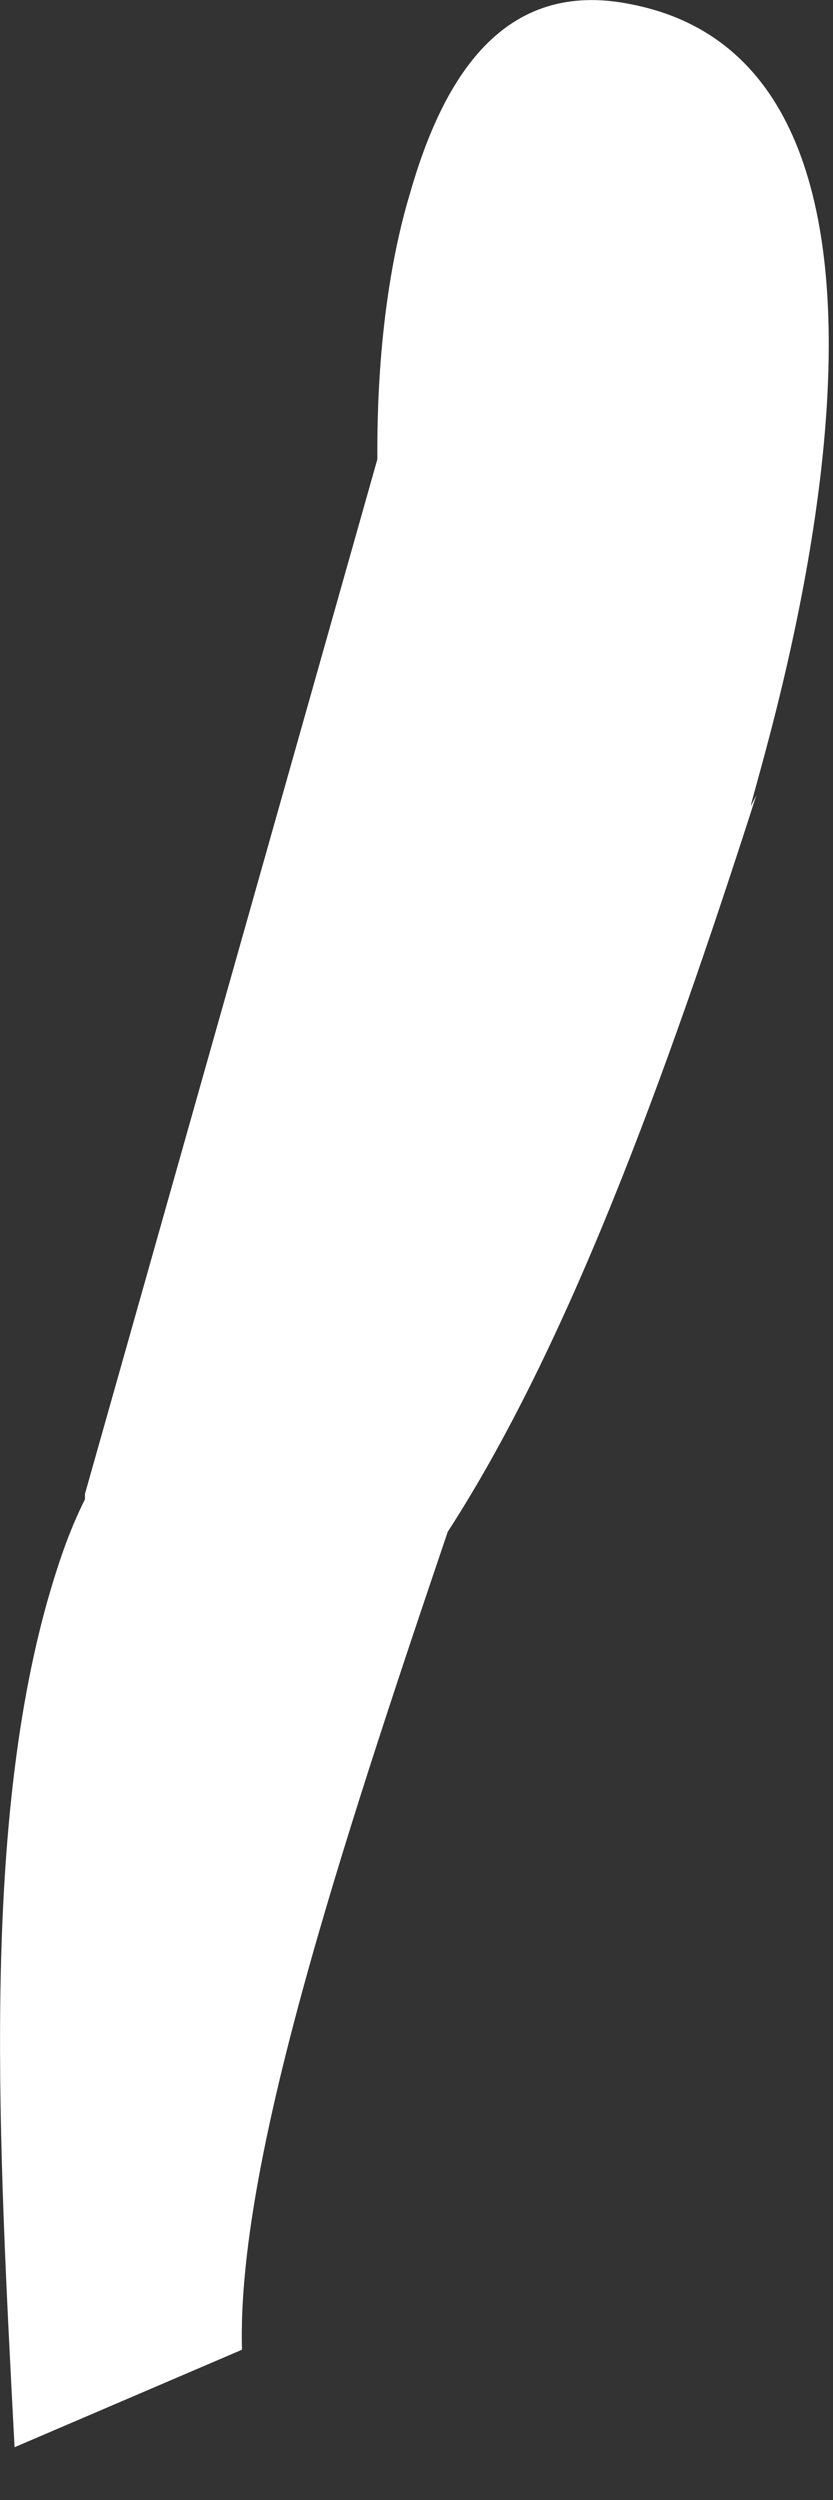
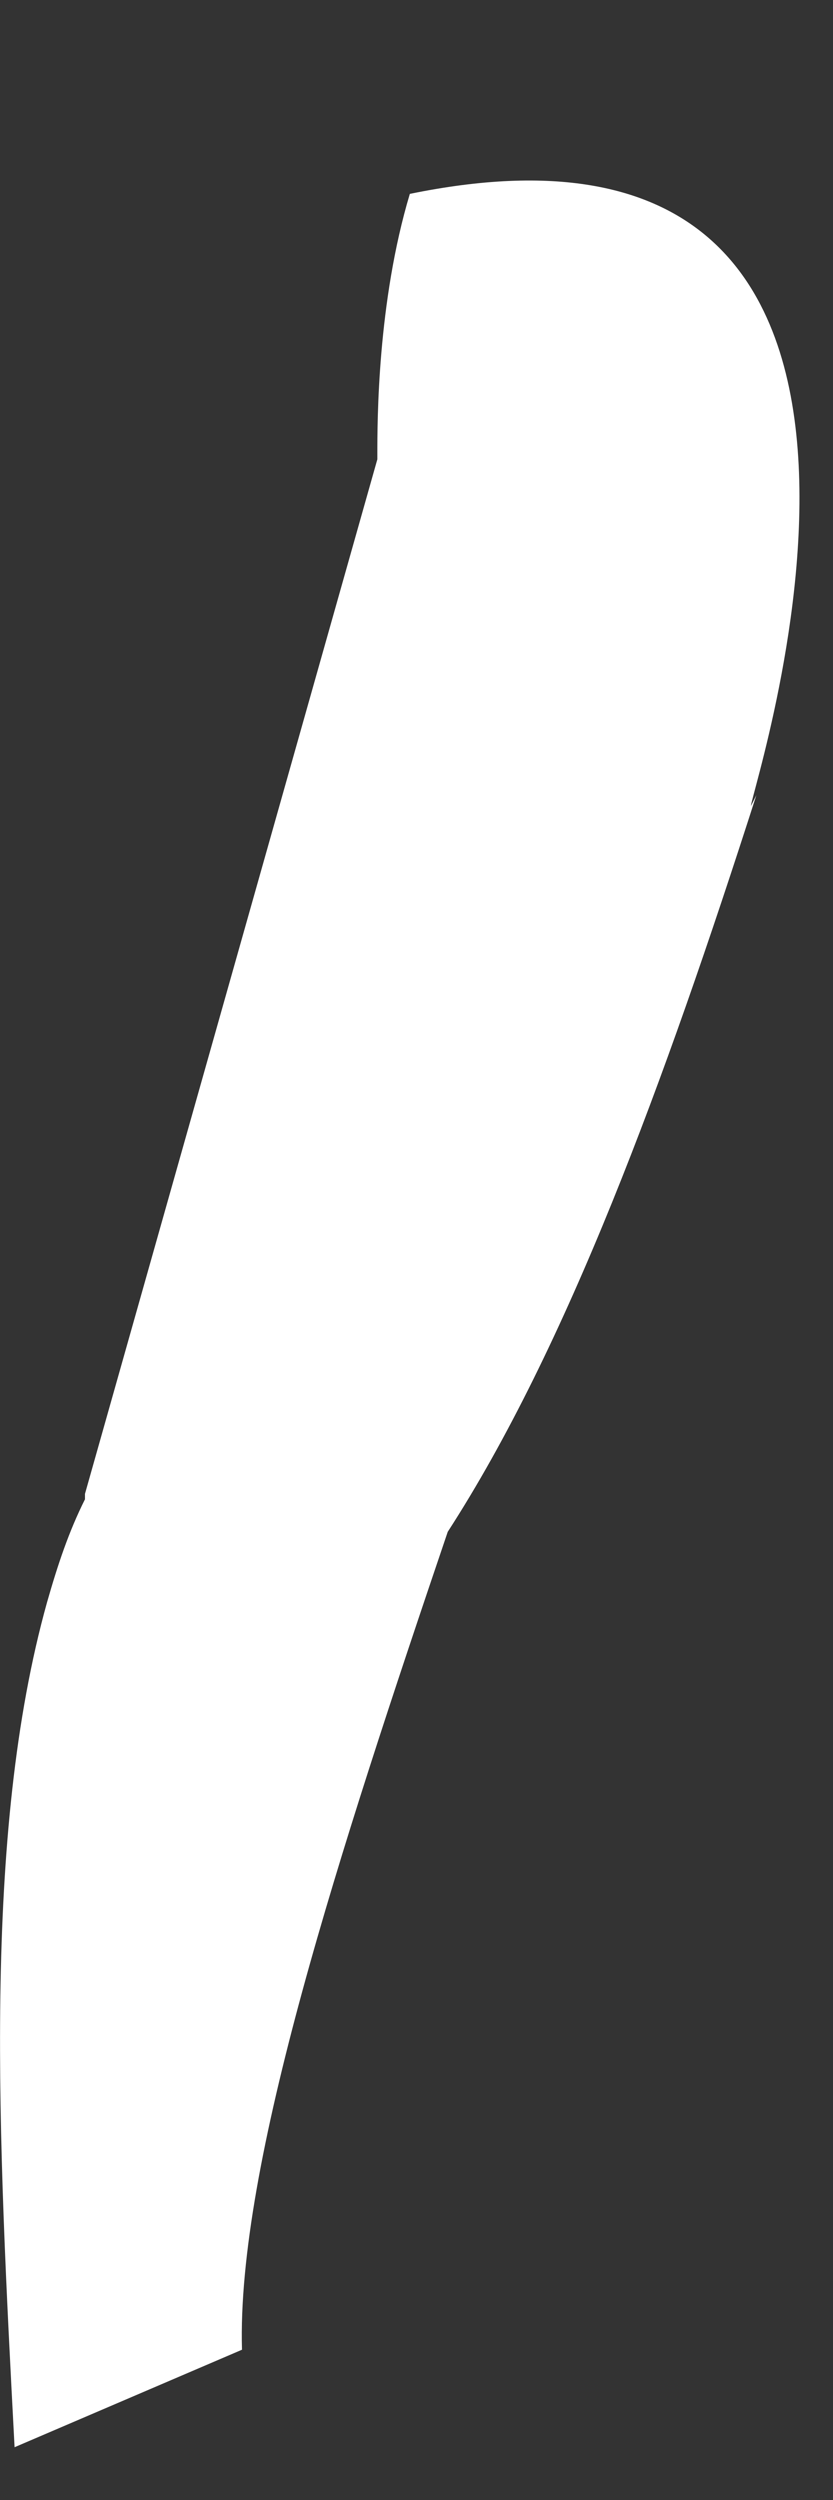
<svg xmlns="http://www.w3.org/2000/svg" fill="none" height="100%" overflow="visible" preserveAspectRatio="none" style="display: block;" viewBox="0 0 6 18" width="100%">
  <rect x="0" y="0" width="6" height="18" fill="#333333" stroke="none" />
-   <path d="M5.448 5.725C4.785 7.792 4.083 9.703 3.225 11.029C2.445 13.33 1.704 15.592 1.743 16.918L0.105 17.62C-0.012 15.397 -0.129 13.213 0.339 11.536C0.417 11.263 0.495 11.029 0.612 10.795C0.612 10.795 0.612 10.795 0.612 10.756L2.718 3.307C2.718 3.307 2.718 3.307 2.718 3.268C2.718 3.034 2.718 2.176 2.952 1.396C3.186 0.578 3.615 -0.163 4.551 0.032C7.125 0.539 5.409 5.686 5.409 5.803L5.448 5.725Z" fill="white" id="Vector" />
+   <path d="M5.448 5.725C4.785 7.792 4.083 9.703 3.225 11.029C2.445 13.33 1.704 15.592 1.743 16.918L0.105 17.62C-0.012 15.397 -0.129 13.213 0.339 11.536C0.417 11.263 0.495 11.029 0.612 10.795C0.612 10.795 0.612 10.795 0.612 10.756L2.718 3.307C2.718 3.307 2.718 3.307 2.718 3.268C2.718 3.034 2.718 2.176 2.952 1.396C7.125 0.539 5.409 5.686 5.409 5.803L5.448 5.725Z" fill="white" id="Vector" />
</svg>